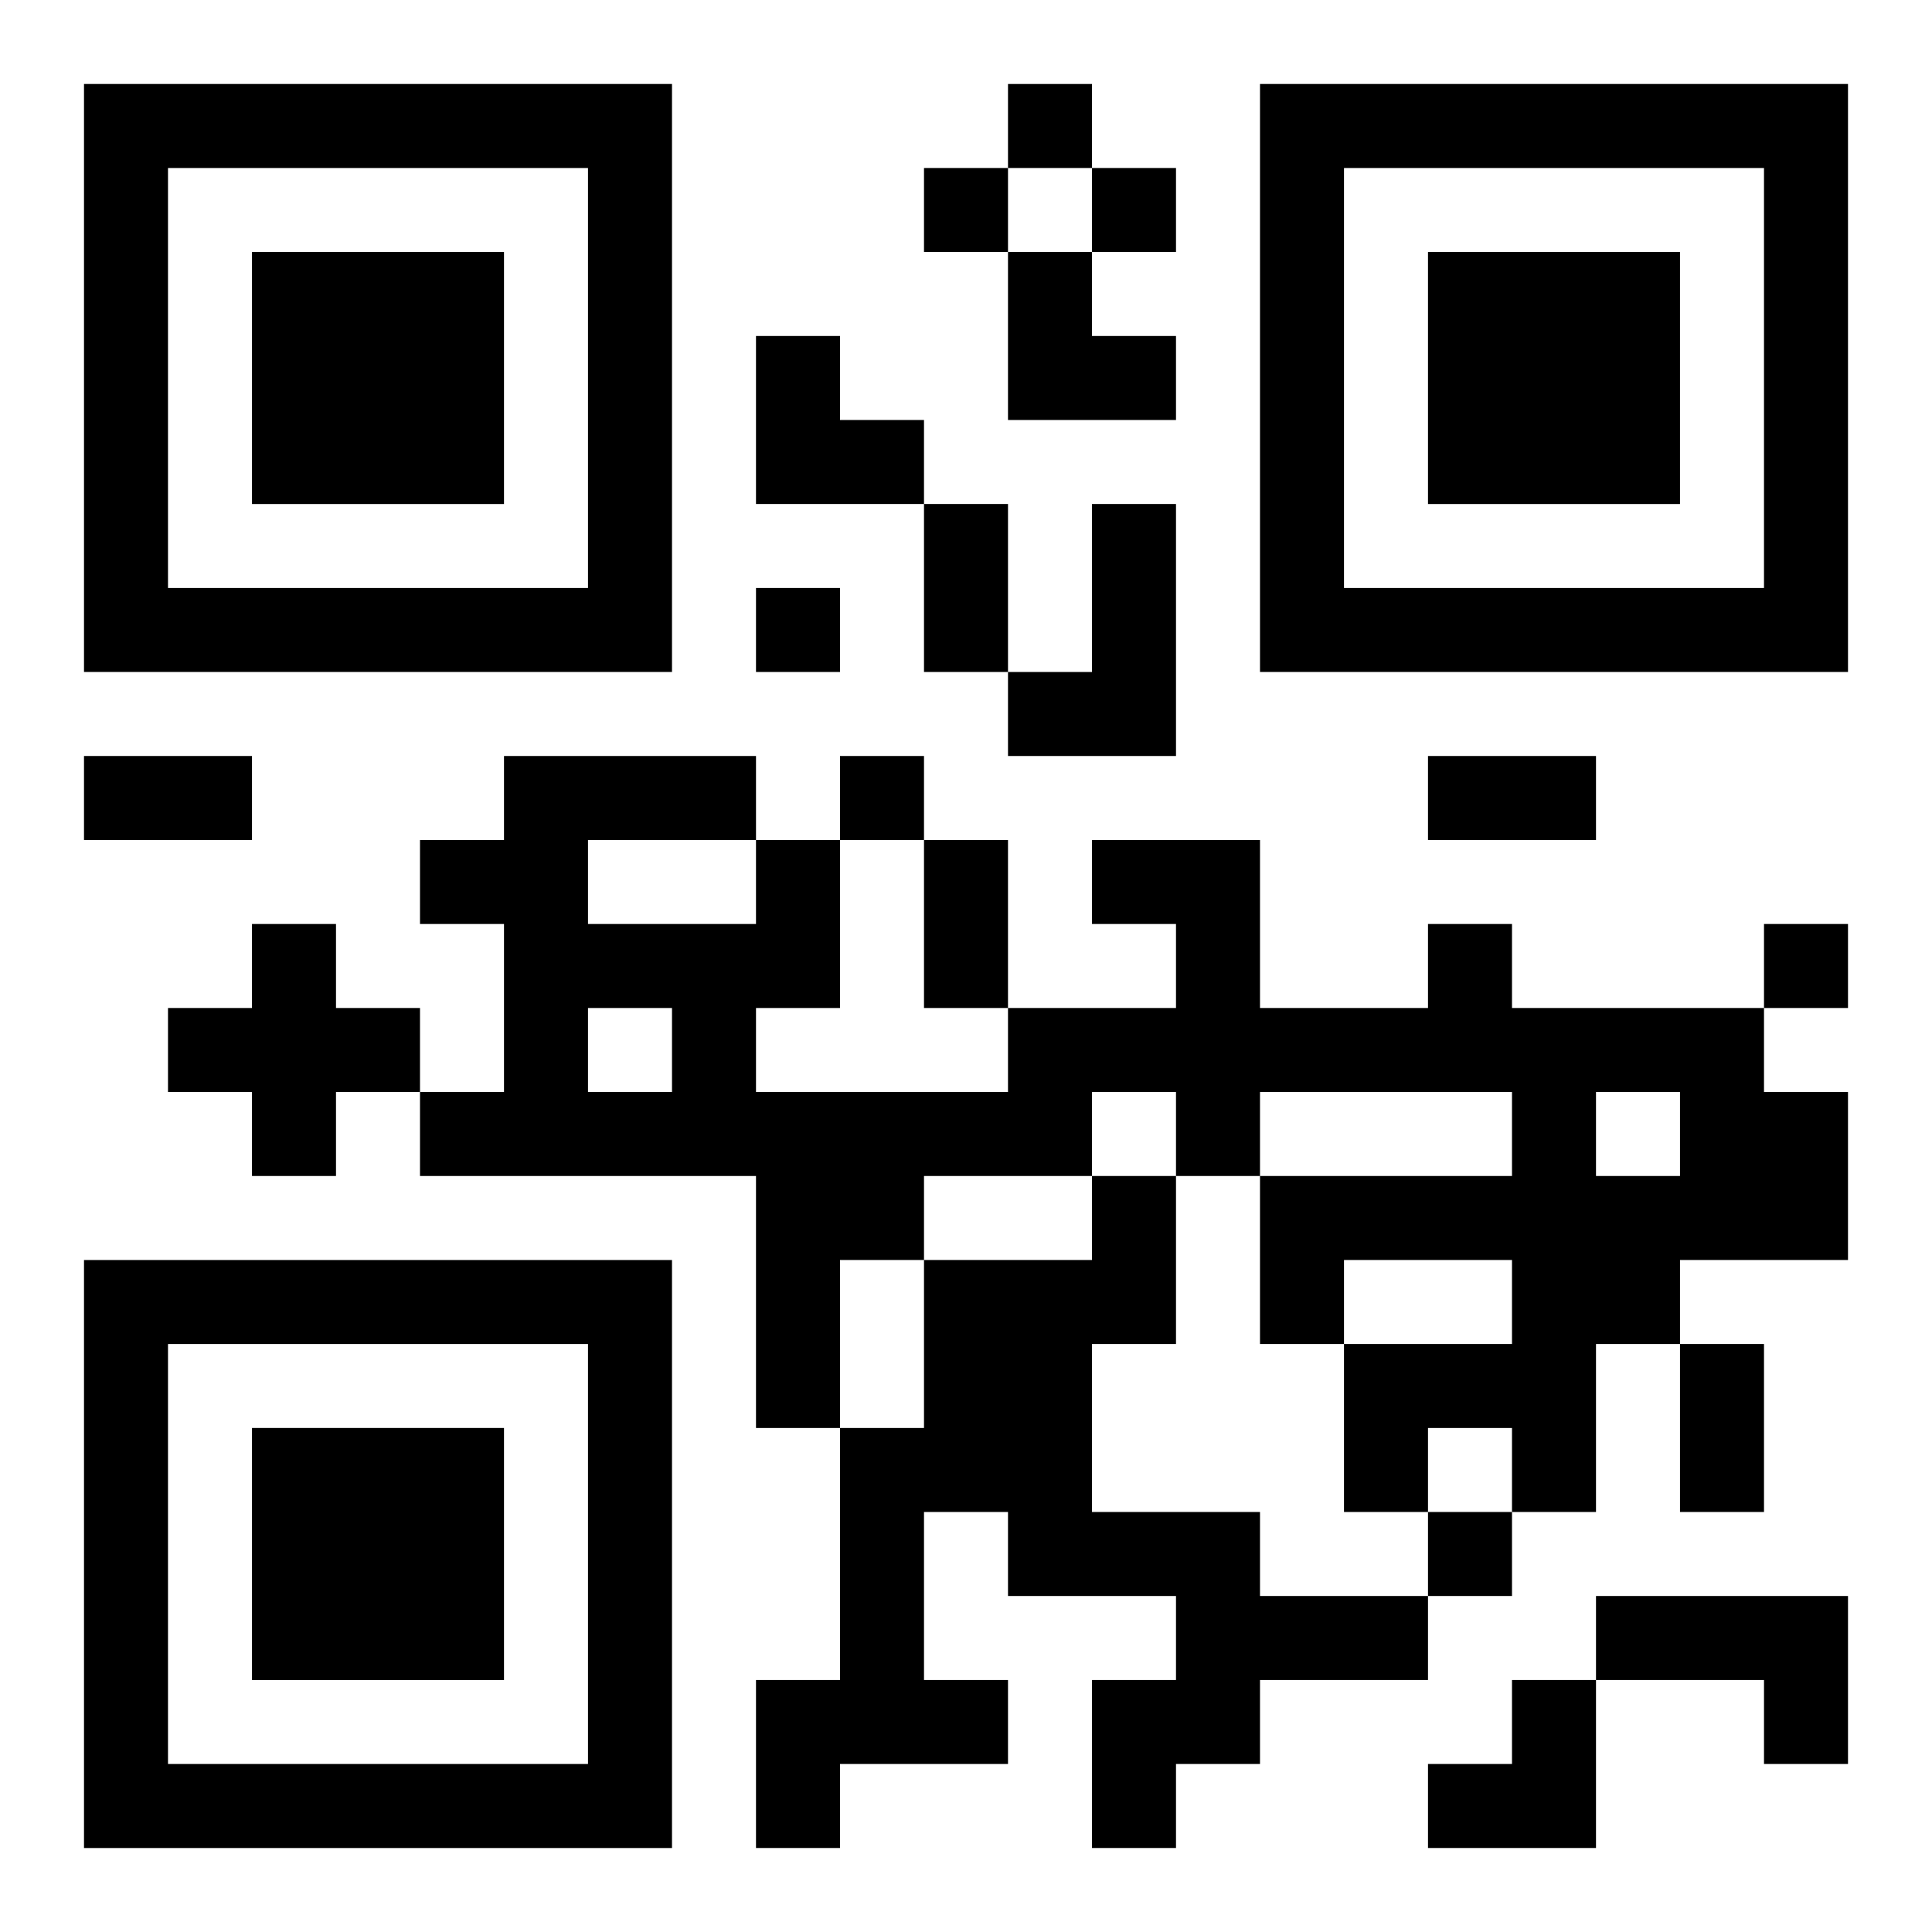
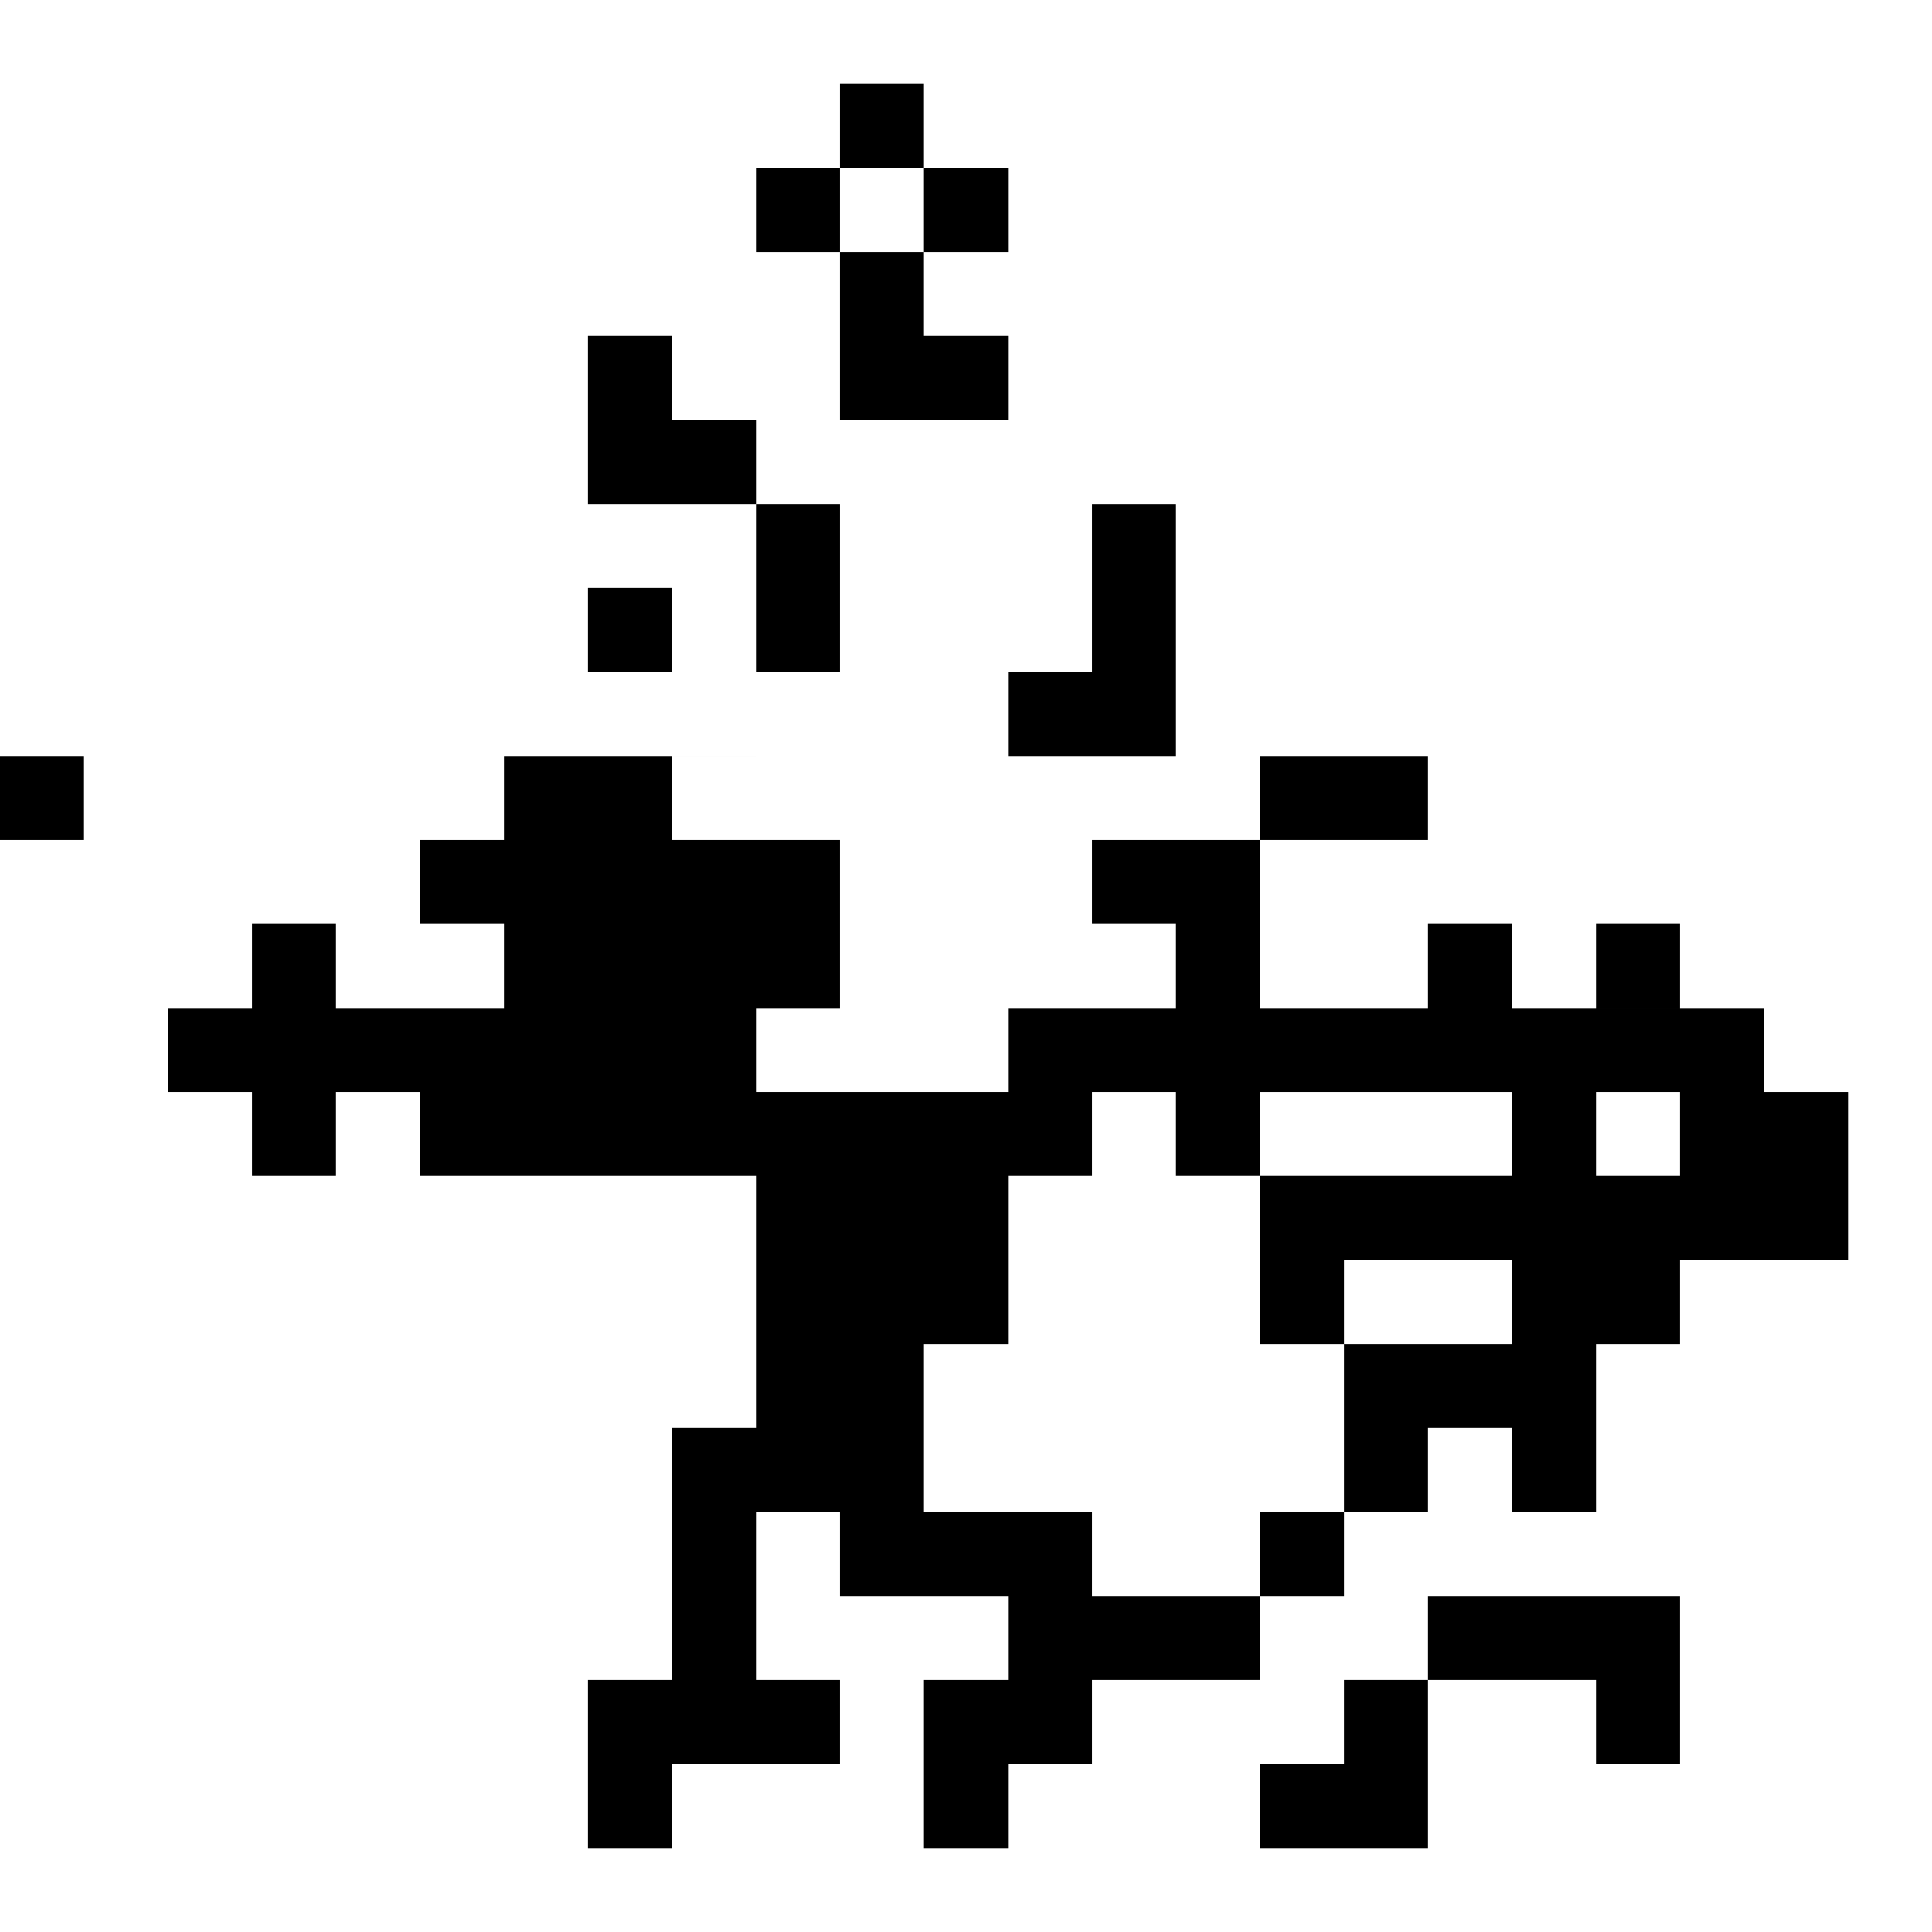
<svg xmlns="http://www.w3.org/2000/svg" xmlns:xlink="http://www.w3.org/1999/xlink" width="250" height="250" baseProfile="full" version="1.1" viewBox="-1 -1 23 23">
  <symbol id="a">
-     <path d="m0 7v7h7v-7h-7zm1 1h5v5h-5v-5zm1 1v3h3v-3h-3z" />
-   </symbol>
+     </symbol>
  <use y="-7" xlink:href="#a" />
  <use y="7" xlink:href="#a" />
  <use x="14" y="-7" xlink:href="#a" />
-   <path d="m12 5h1v3h-2v-1h1v-2m-10 5h1v1h1v1h-1v1h-1v-1h-1v-1h1v-1m14 0h1v1h3v1h1v2h-2v1h-1v2h-1v-1h-1v1h-1v-2h2v-1h-2v1h-1v-2h3v-1h-3v1h-1v-1h-1v1h-2v1h-1v2h-1v-3h-4v-1h1v-2h-1v-1h1v-1h3v1h1v2h-1v1h3v-1h2v-1h-1v-1h2v2h2v-1m2 2v1h1v-1h-1m-12-3v1h2v-1h-2m0 2v1h1v-1h-1m6 2h1v2h-1v2h2v1h2v1h-2v1h-1v1h-1v-2h1v-1h-2v-1h-1v2h1v1h-2v1h-1v-2h1v-3h1v-2h2v-1m6 5h3v2h-1v-1h-2v-1m-7-18v1h1v-1h-1m-1 1v1h1v-1h-1m2 0v1h1v-1h-1m-4 5v1h1v-1h-1m1 2v1h1v-1h-1m11 2v1h1v-1h-1m-4 7v1h1v-1h-1m-6-12h1v2h-1v-2m-10 3h2v1h-2v-1m16 0h2v1h-2v-1m-6 1h1v2h-1v-2m9 6h1v2h-1v-2m-8-13h1v1h1v1h-2zm-3 1h1v1h1v1h-2zm8 16m1 0h1v2h-2v-1h1z" />
+   <path d="m12 5h1v3h-2v-1h1v-2m-10 5h1v1h1v1h-1v1h-1v-1h-1v-1h1v-1m14 0h1v1h3v1h1v2h-2v1h-1v2h-1v-1h-1v1h-1v-2h2v-1h-2v1h-1v-2h3v-1h-3v1h-1v-1h-1v1h-2v1h-1v2h-1v-3h-4v-1h1v-2h-1v-1h1v-1h3v1h1v2h-1v1h3v-1h2v-1h-1v-1h2v2h2v-1m2 2v1h1v-1h-1m-12-3v1v-1h-2m0 2v1h1v-1h-1m6 2h1v2h-1v2h2v1h2v1h-2v1h-1v1h-1v-2h1v-1h-2v-1h-1v2h1v1h-2v1h-1v-2h1v-3h1v-2h2v-1m6 5h3v2h-1v-1h-2v-1m-7-18v1h1v-1h-1m-1 1v1h1v-1h-1m2 0v1h1v-1h-1m-4 5v1h1v-1h-1m1 2v1h1v-1h-1m11 2v1h1v-1h-1m-4 7v1h1v-1h-1m-6-12h1v2h-1v-2m-10 3h2v1h-2v-1m16 0h2v1h-2v-1m-6 1h1v2h-1v-2m9 6h1v2h-1v-2m-8-13h1v1h1v1h-2zm-3 1h1v1h1v1h-2zm8 16m1 0h1v2h-2v-1h1z" />
</svg>